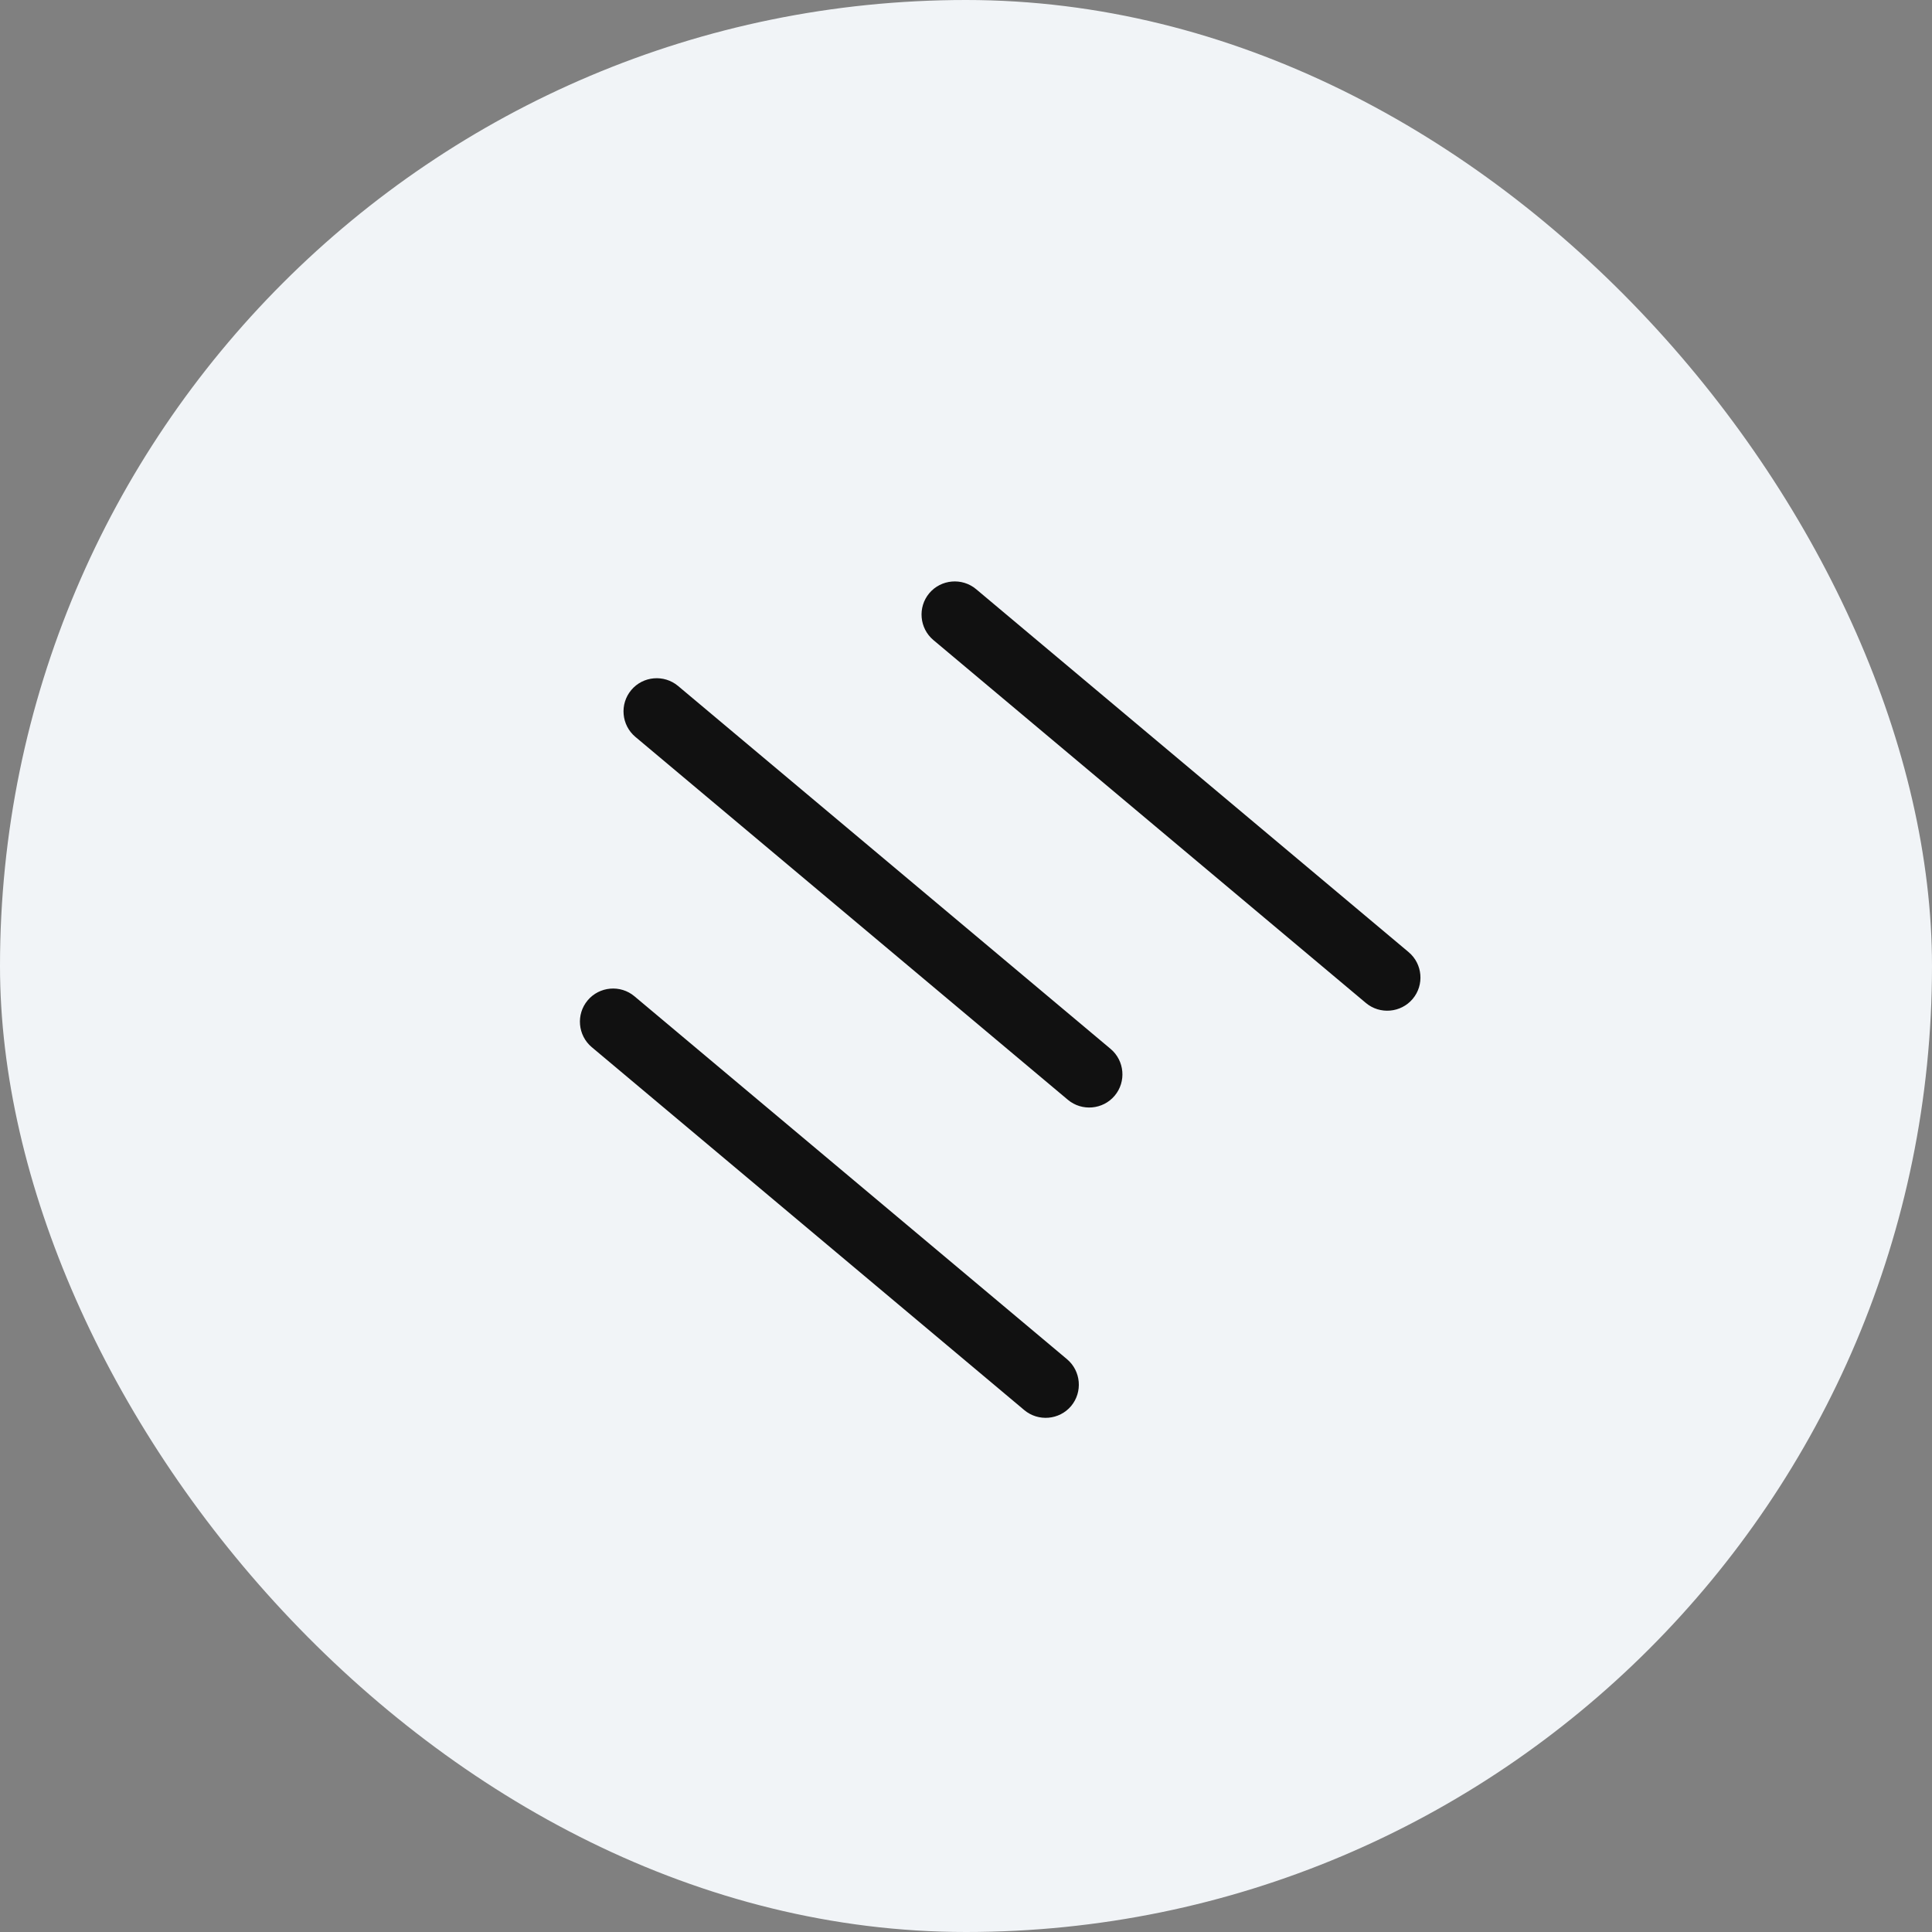
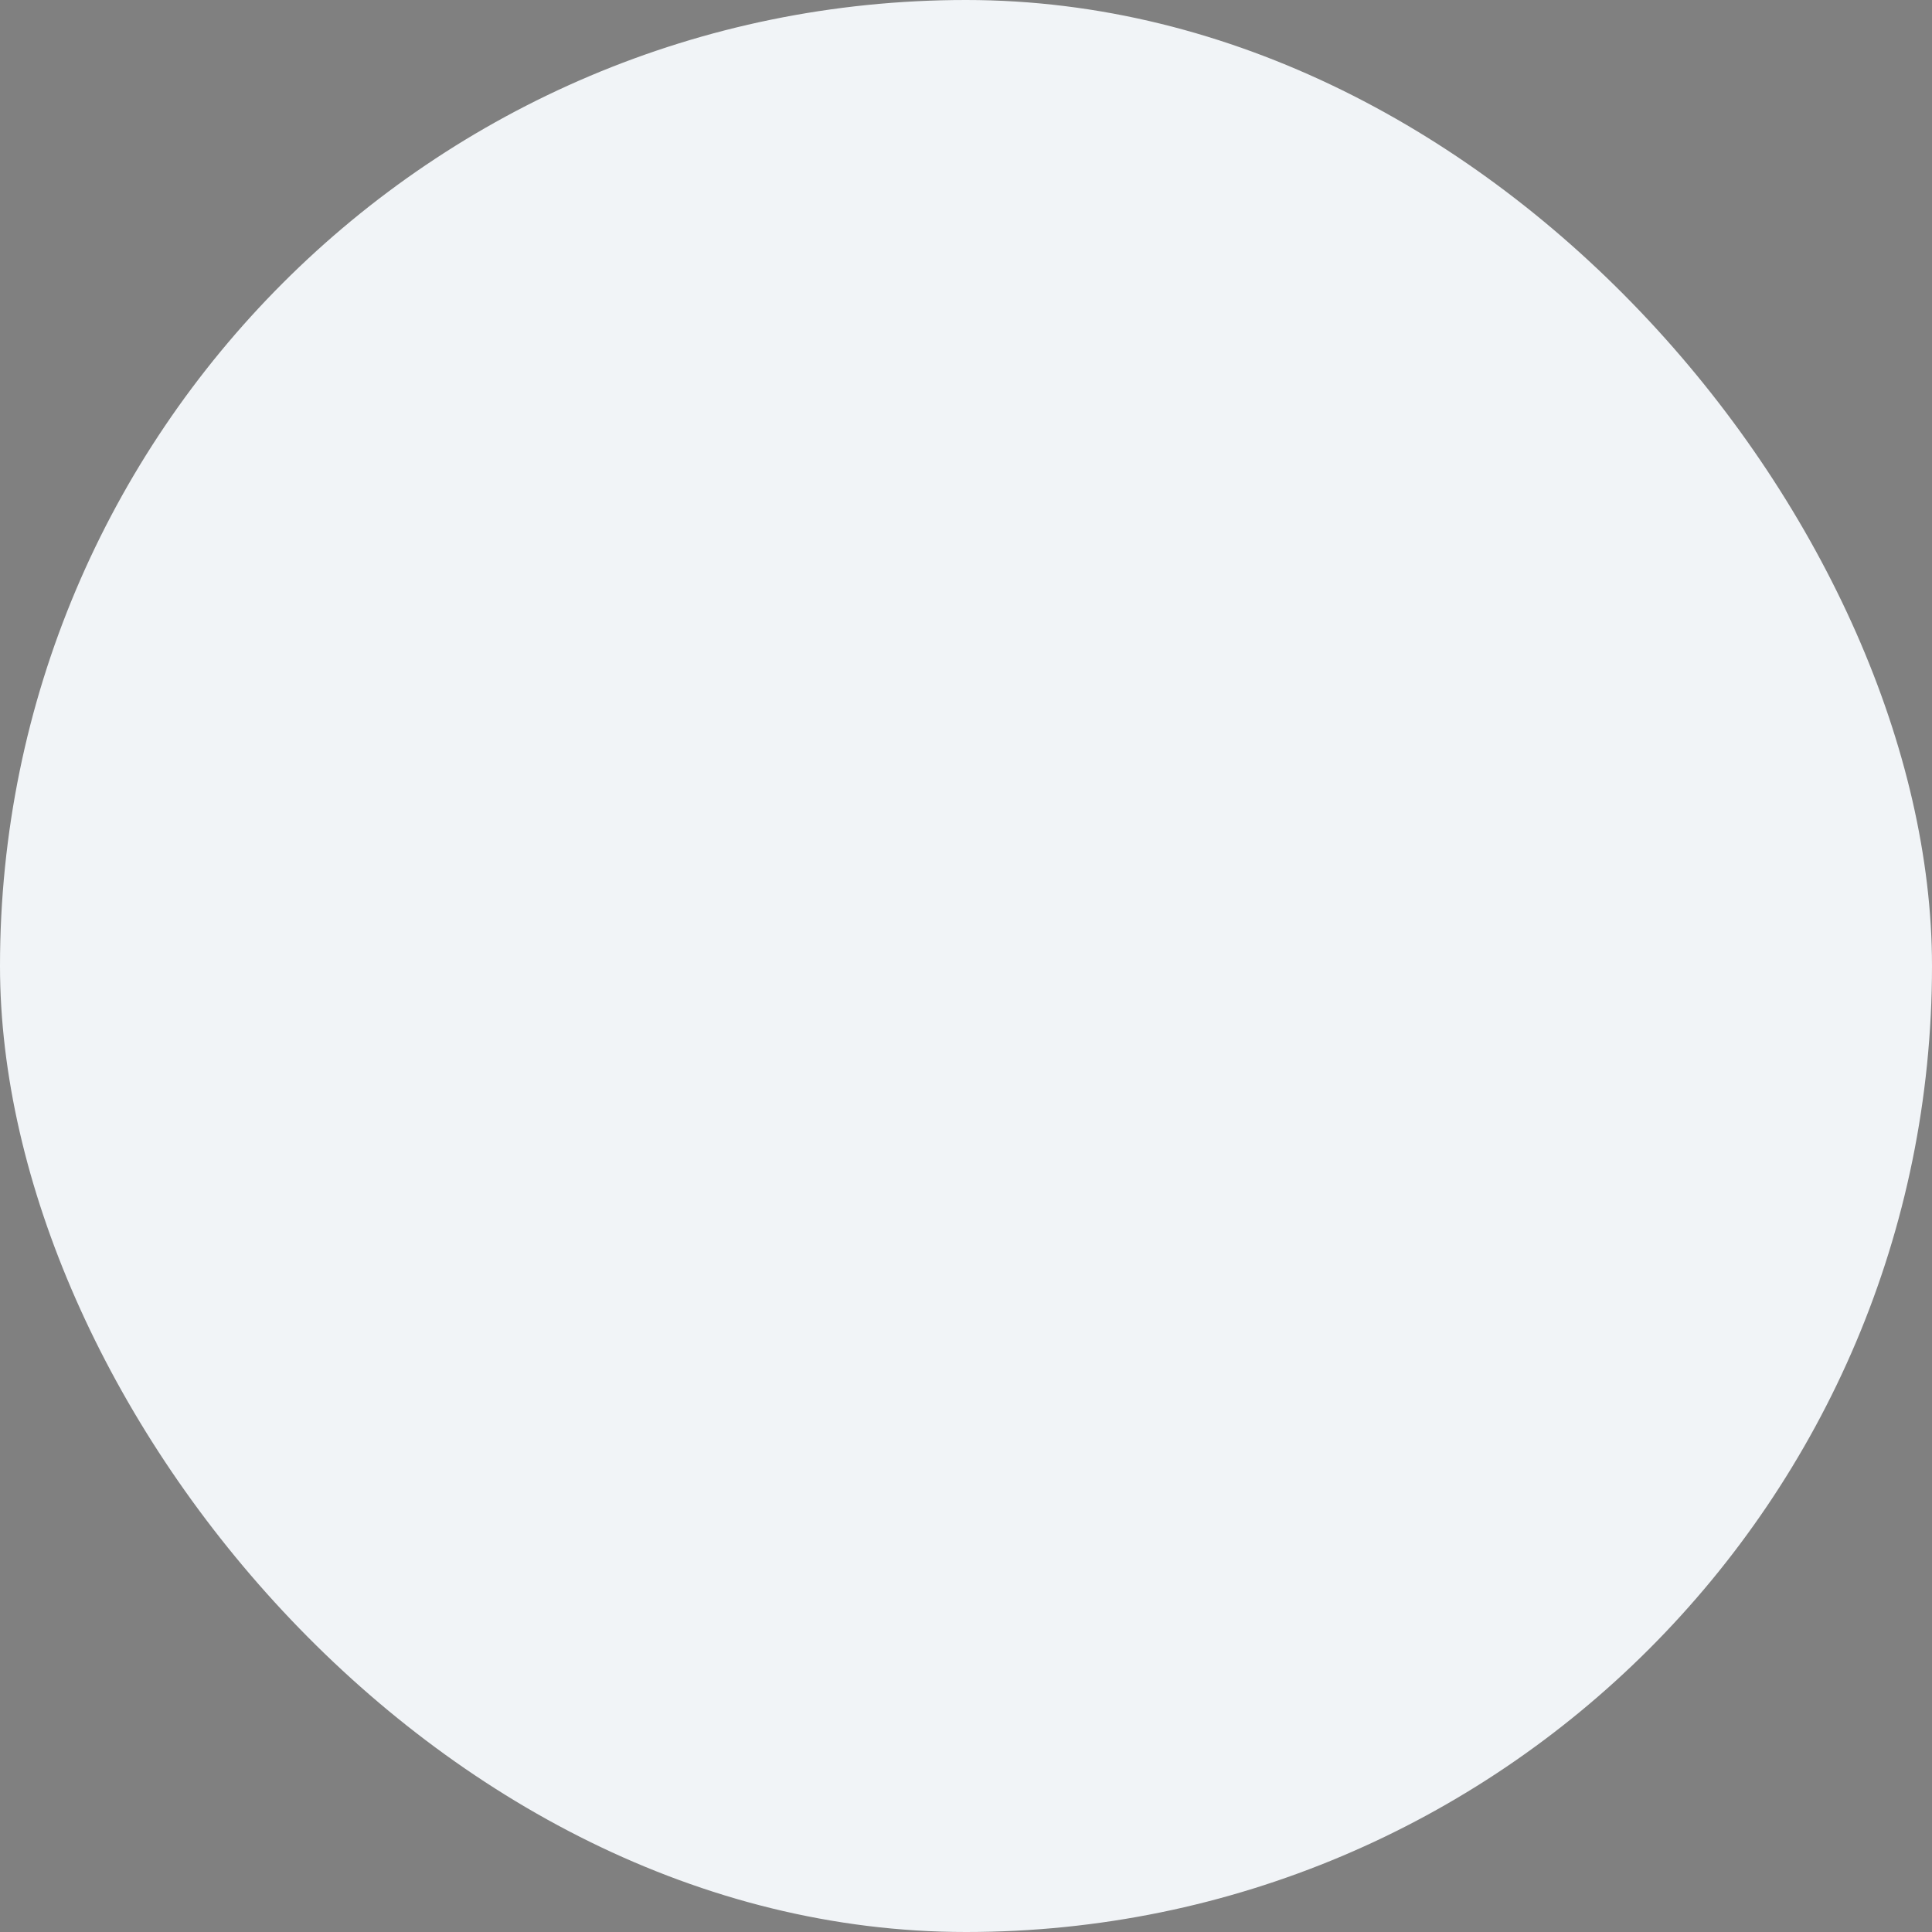
<svg xmlns="http://www.w3.org/2000/svg" width="46" height="46" viewBox="0 0 46 46" fill="none">
  <rect x="0" y="0" width="46" height="46" fill="#808080" stroke="none" />
  <rect width="46" height="46" rx="23" fill="#F1F4F7" />
-   <path d="M15.106 23.721L25.405 32.362C25.738 32.642 25.782 33.143 25.503 33.477C25.223 33.81 24.721 33.853 24.388 33.574L14.089 24.932C13.756 24.652 13.712 24.151 13.992 23.818C14.271 23.485 14.773 23.441 15.106 23.721ZM22.125 14.125C21.846 14.458 21.89 14.959 22.223 15.239L32.522 23.881C32.855 24.16 33.356 24.116 33.636 23.783C33.916 23.45 33.872 22.949 33.538 22.669L23.24 14.027C22.906 13.748 22.405 13.792 22.125 14.125ZM15.03 16.43C14.75 16.763 14.794 17.264 15.127 17.544L25.426 26.186C25.759 26.465 26.261 26.421 26.54 26.088C26.82 25.755 26.776 25.254 26.443 24.974L16.144 16.332C15.81 16.053 15.309 16.096 15.03 16.43Z" fill="#111111" />
</svg>